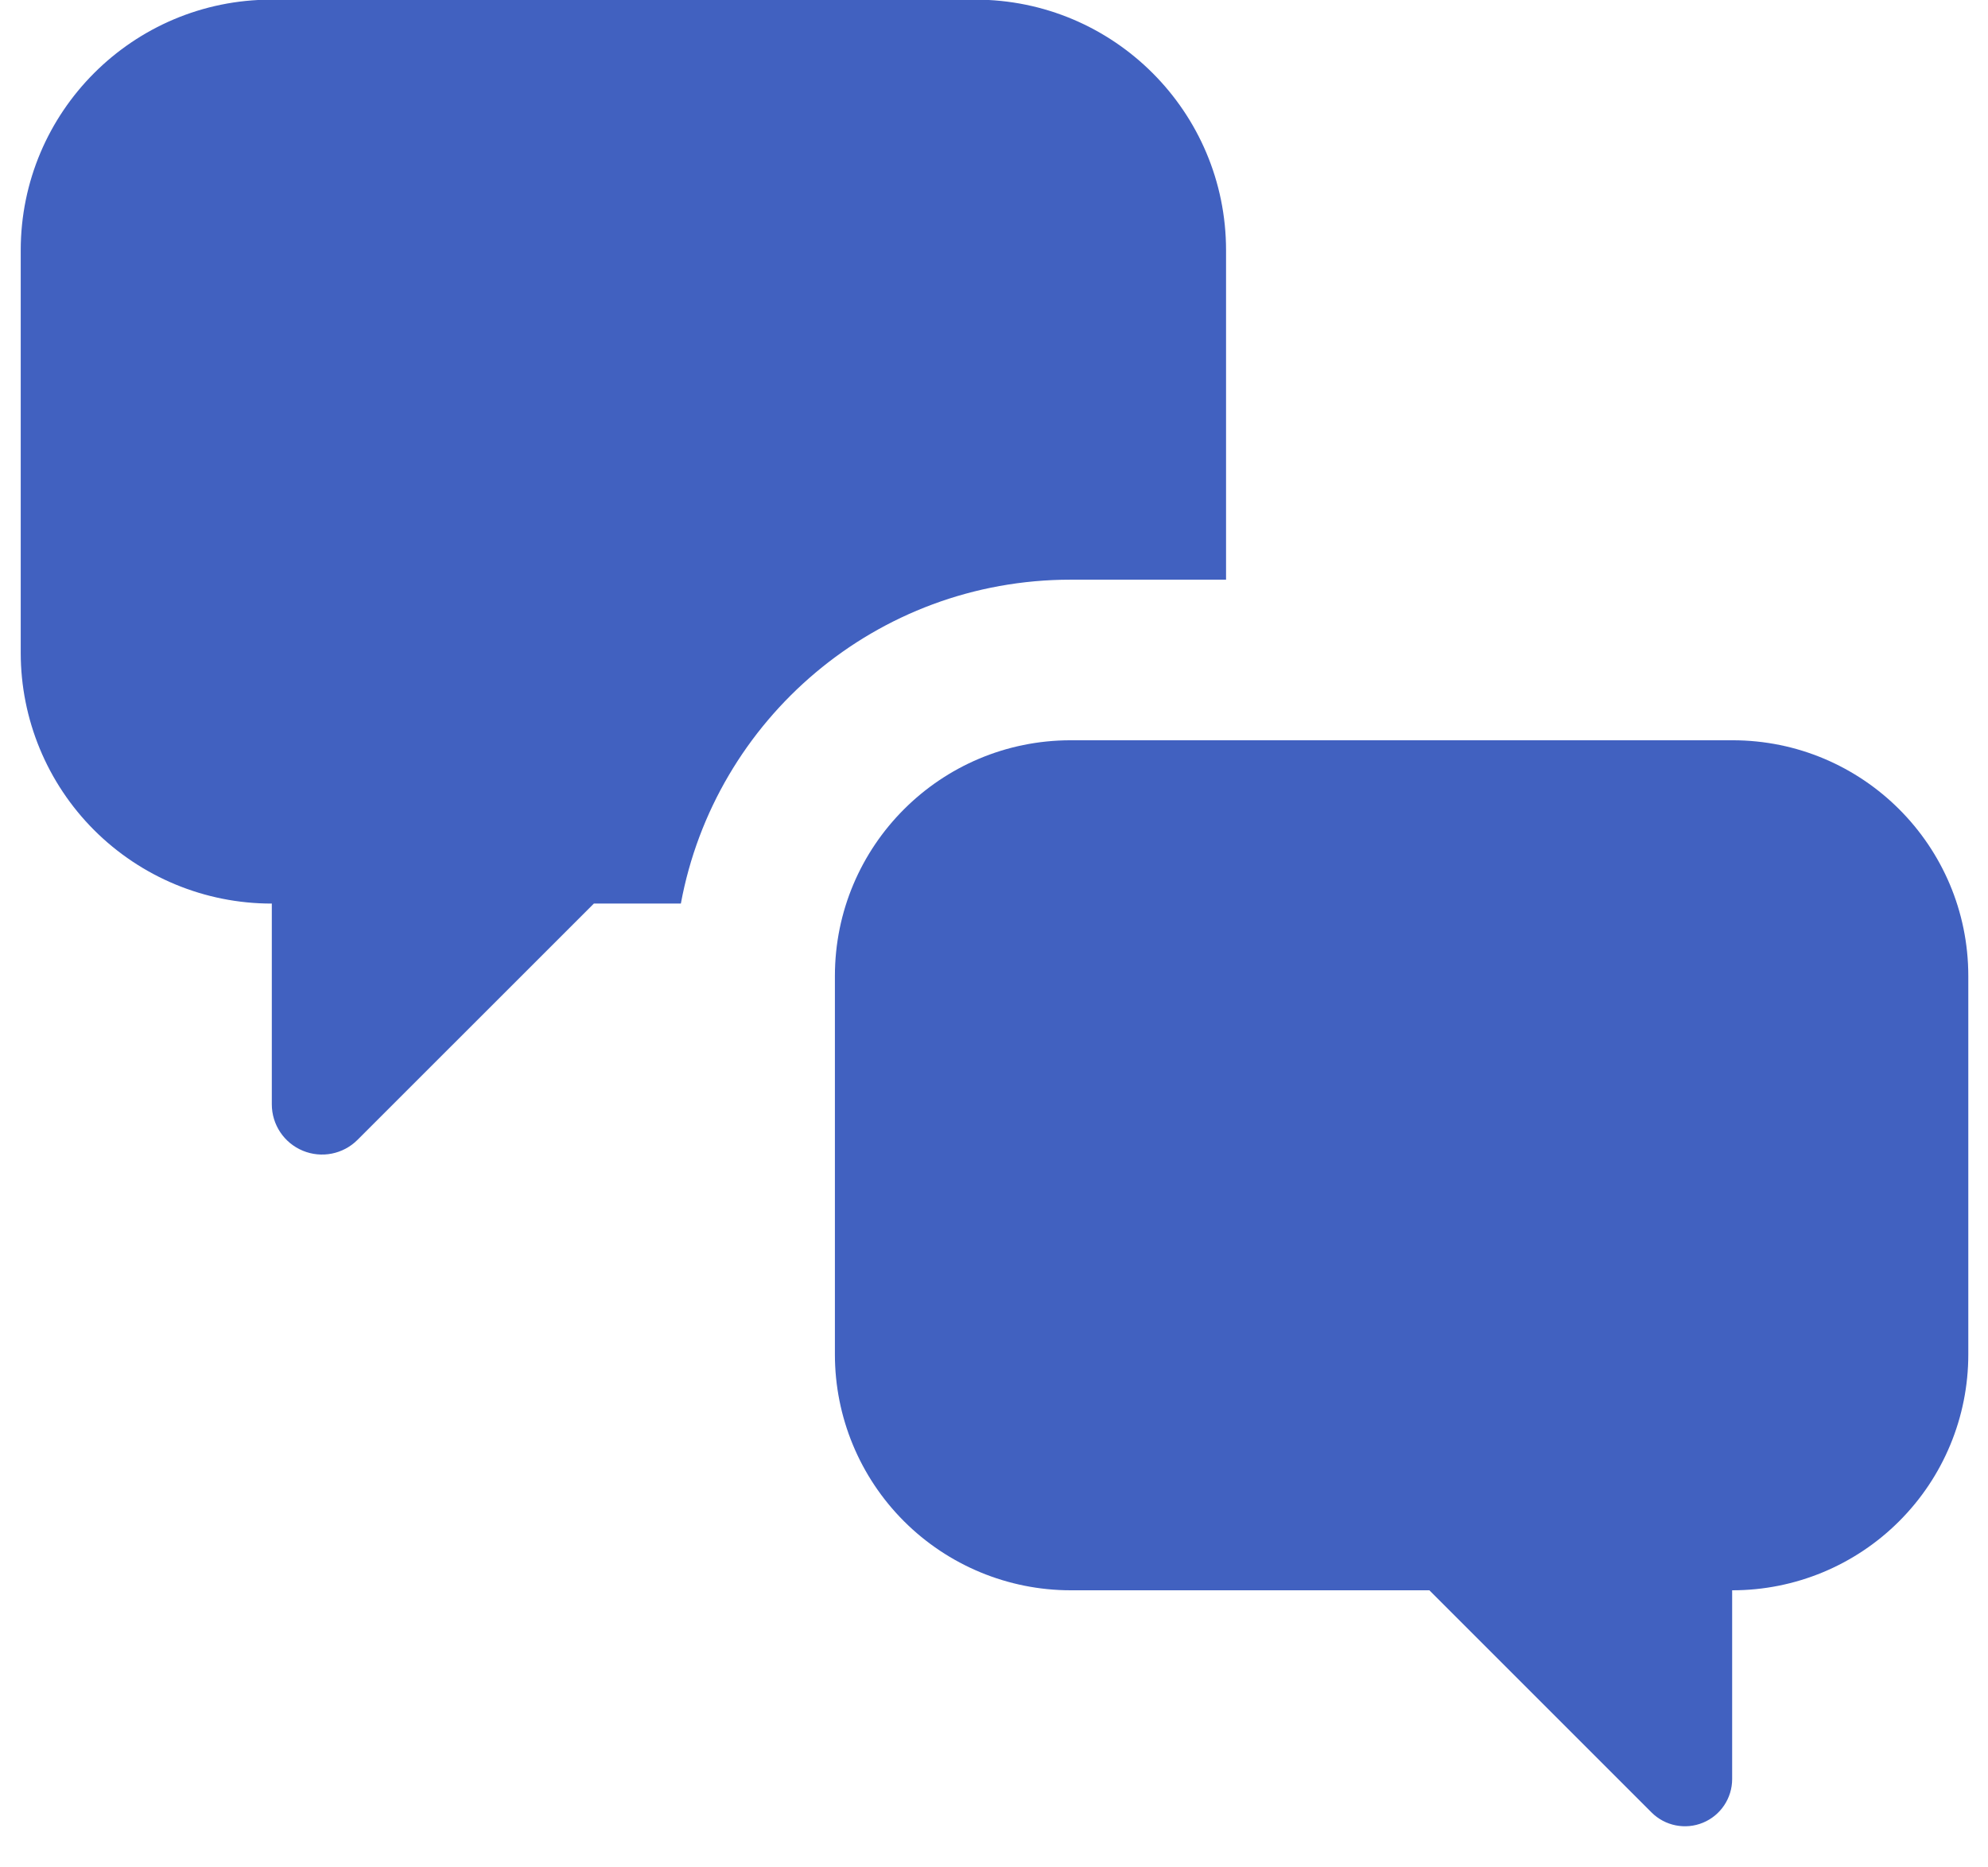
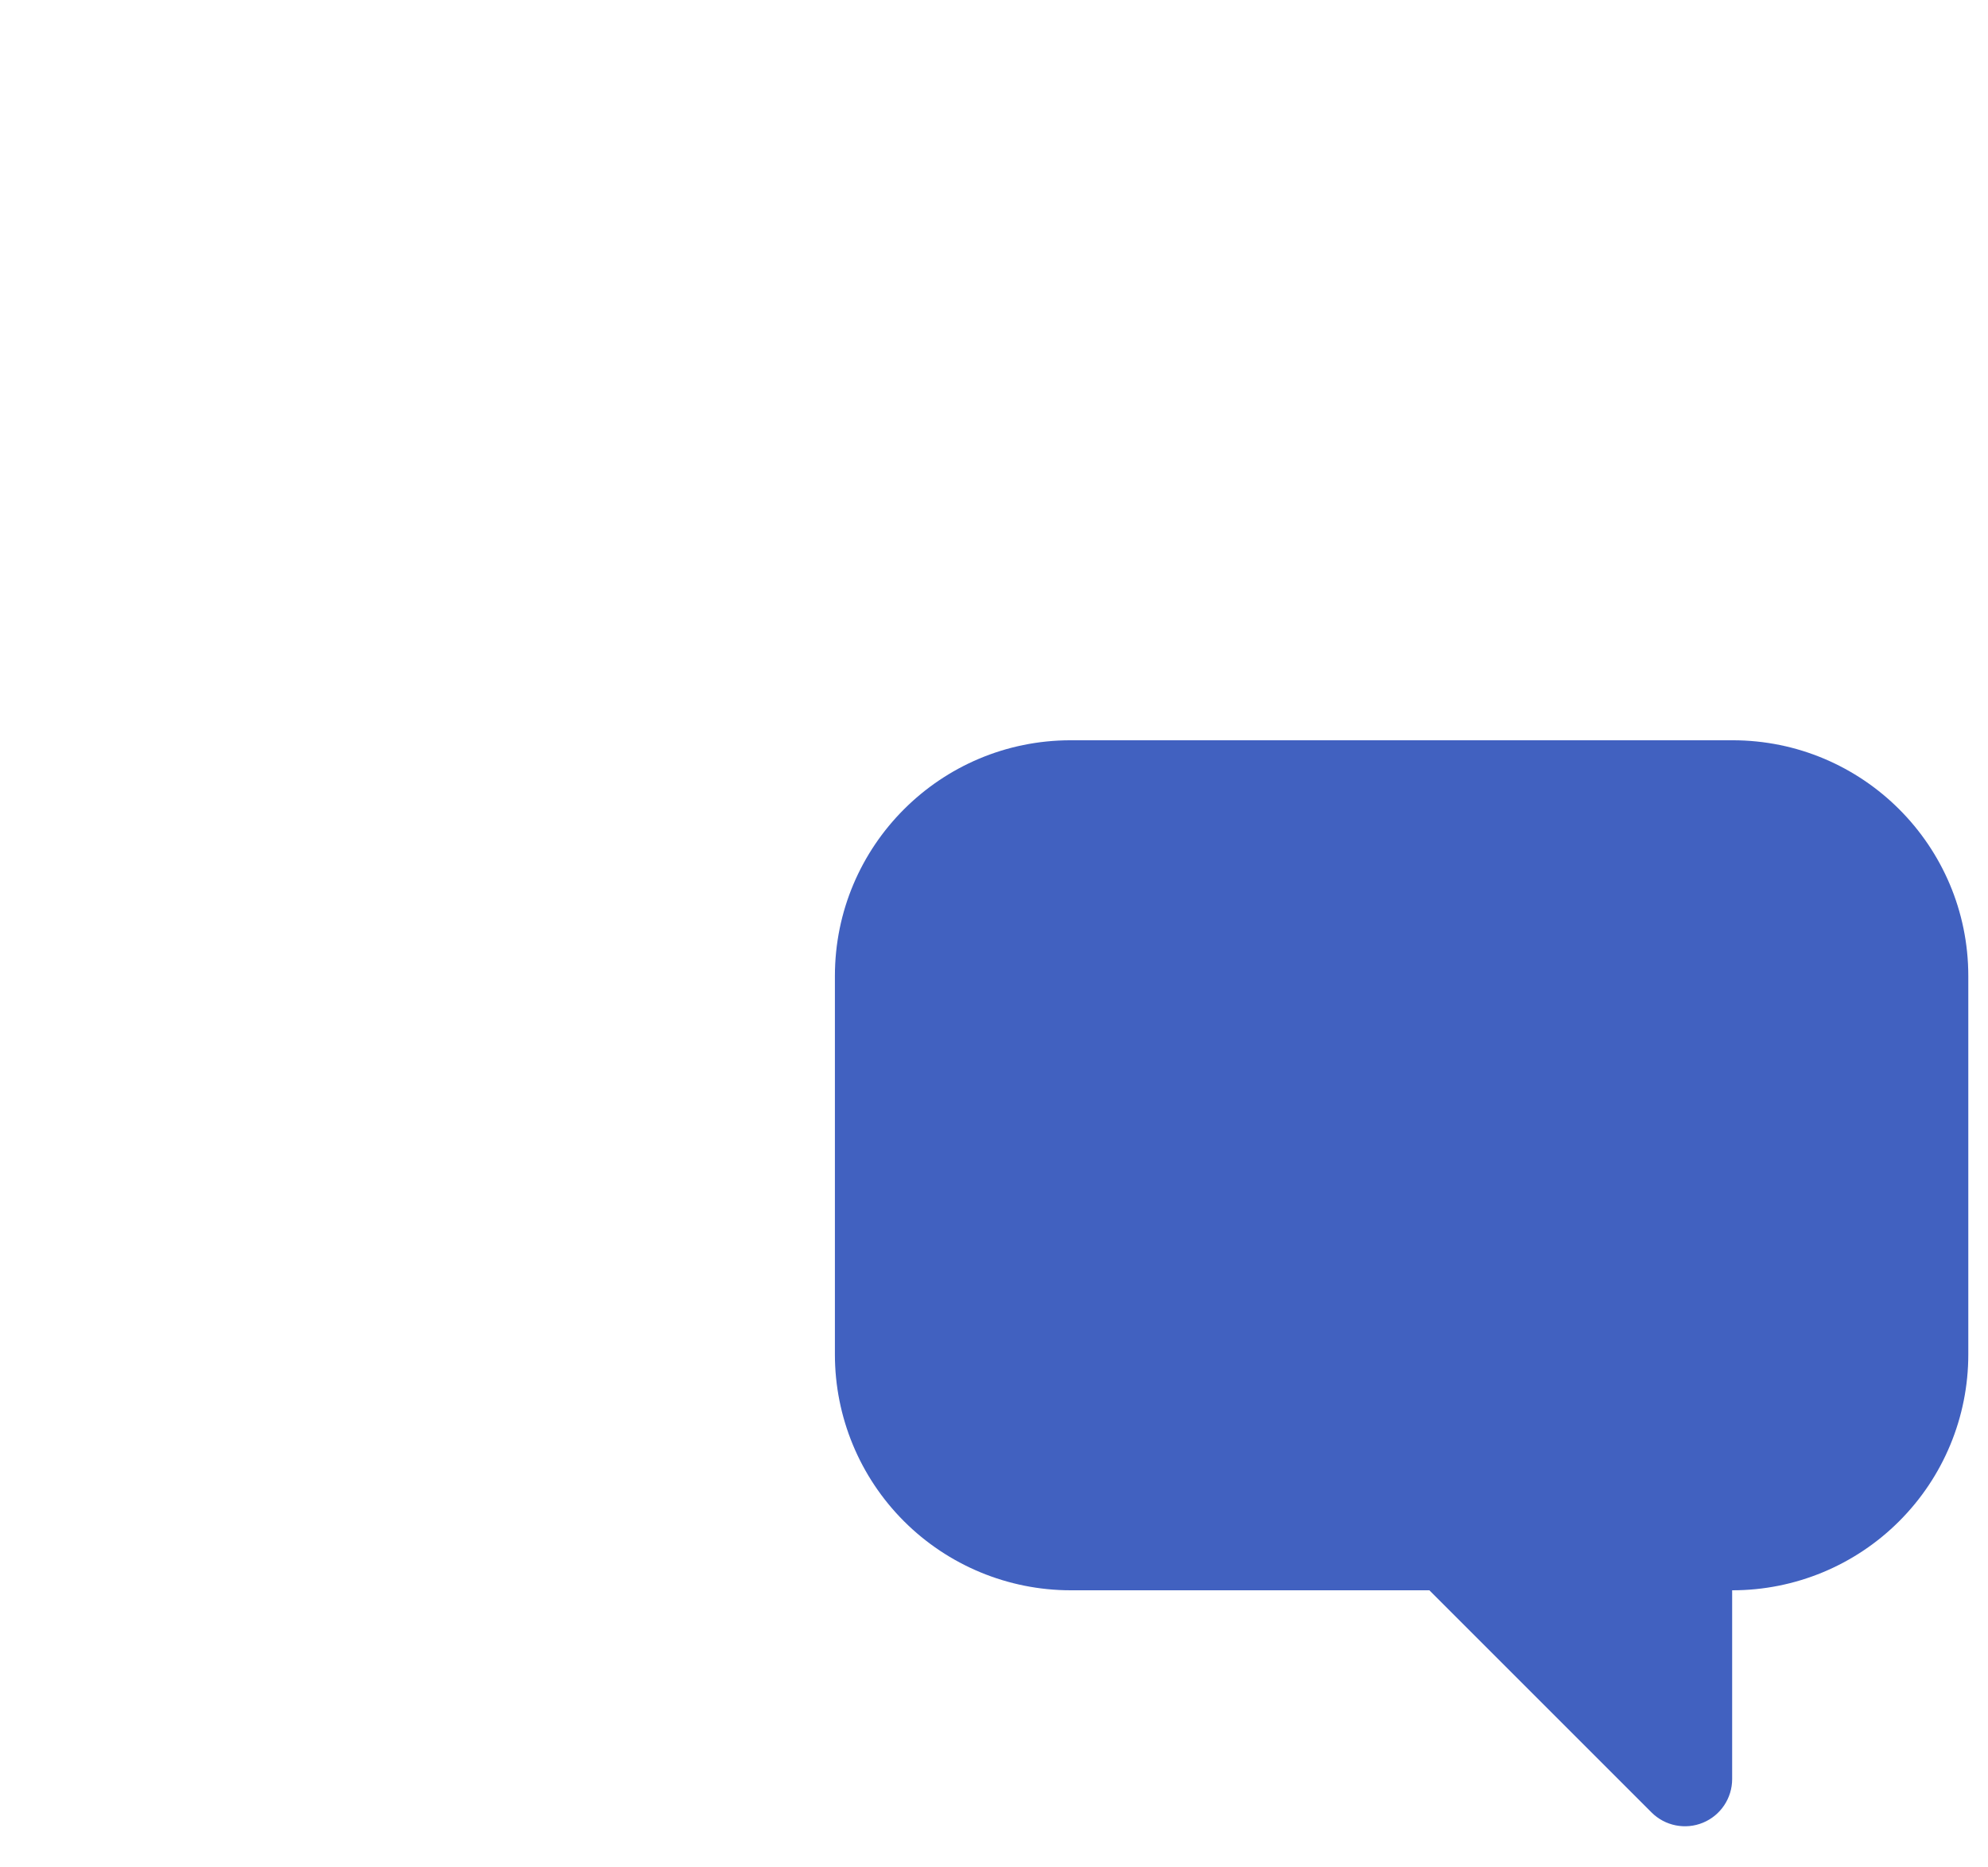
<svg xmlns="http://www.w3.org/2000/svg" width="33" height="31" viewBox="0 0 33 31" fill="none">
-   <path d="M9.858 15L5.935 18.922C5.697 19.161 5.338 19.232 5.027 19.103C4.715 18.974 4.512 18.67 4.512 18.333V15H4.506C3.402 15 2.344 14.561 1.563 13.781C0.782 13 0.344 11.941 0.344 10.837V4.156C0.344 1.857 2.207 -0.006 4.506 -0.006H16.19C18.488 -0.006 20.352 1.857 20.352 4.156V9.623H17.772C14.549 9.623 11.867 11.94 11.302 15H9.858Z" fill="#4161C0" />
  <path d="M27.415 30.088L23.727 26.4H17.773C16.735 26.4 15.739 25.987 15.005 25.253C14.271 24.519 13.859 23.524 13.859 22.485V16.203C13.859 14.041 15.611 12.289 17.773 12.289H28.759C30.921 12.289 32.673 14.041 32.673 16.203V22.485C32.673 23.524 32.261 24.519 31.526 25.253C30.793 25.987 29.797 26.4 28.759 26.4H28.753V29.534C28.753 29.851 28.562 30.137 28.269 30.258C27.977 30.379 27.639 30.312 27.415 30.088Z" fill="#4161C0" />
</svg>